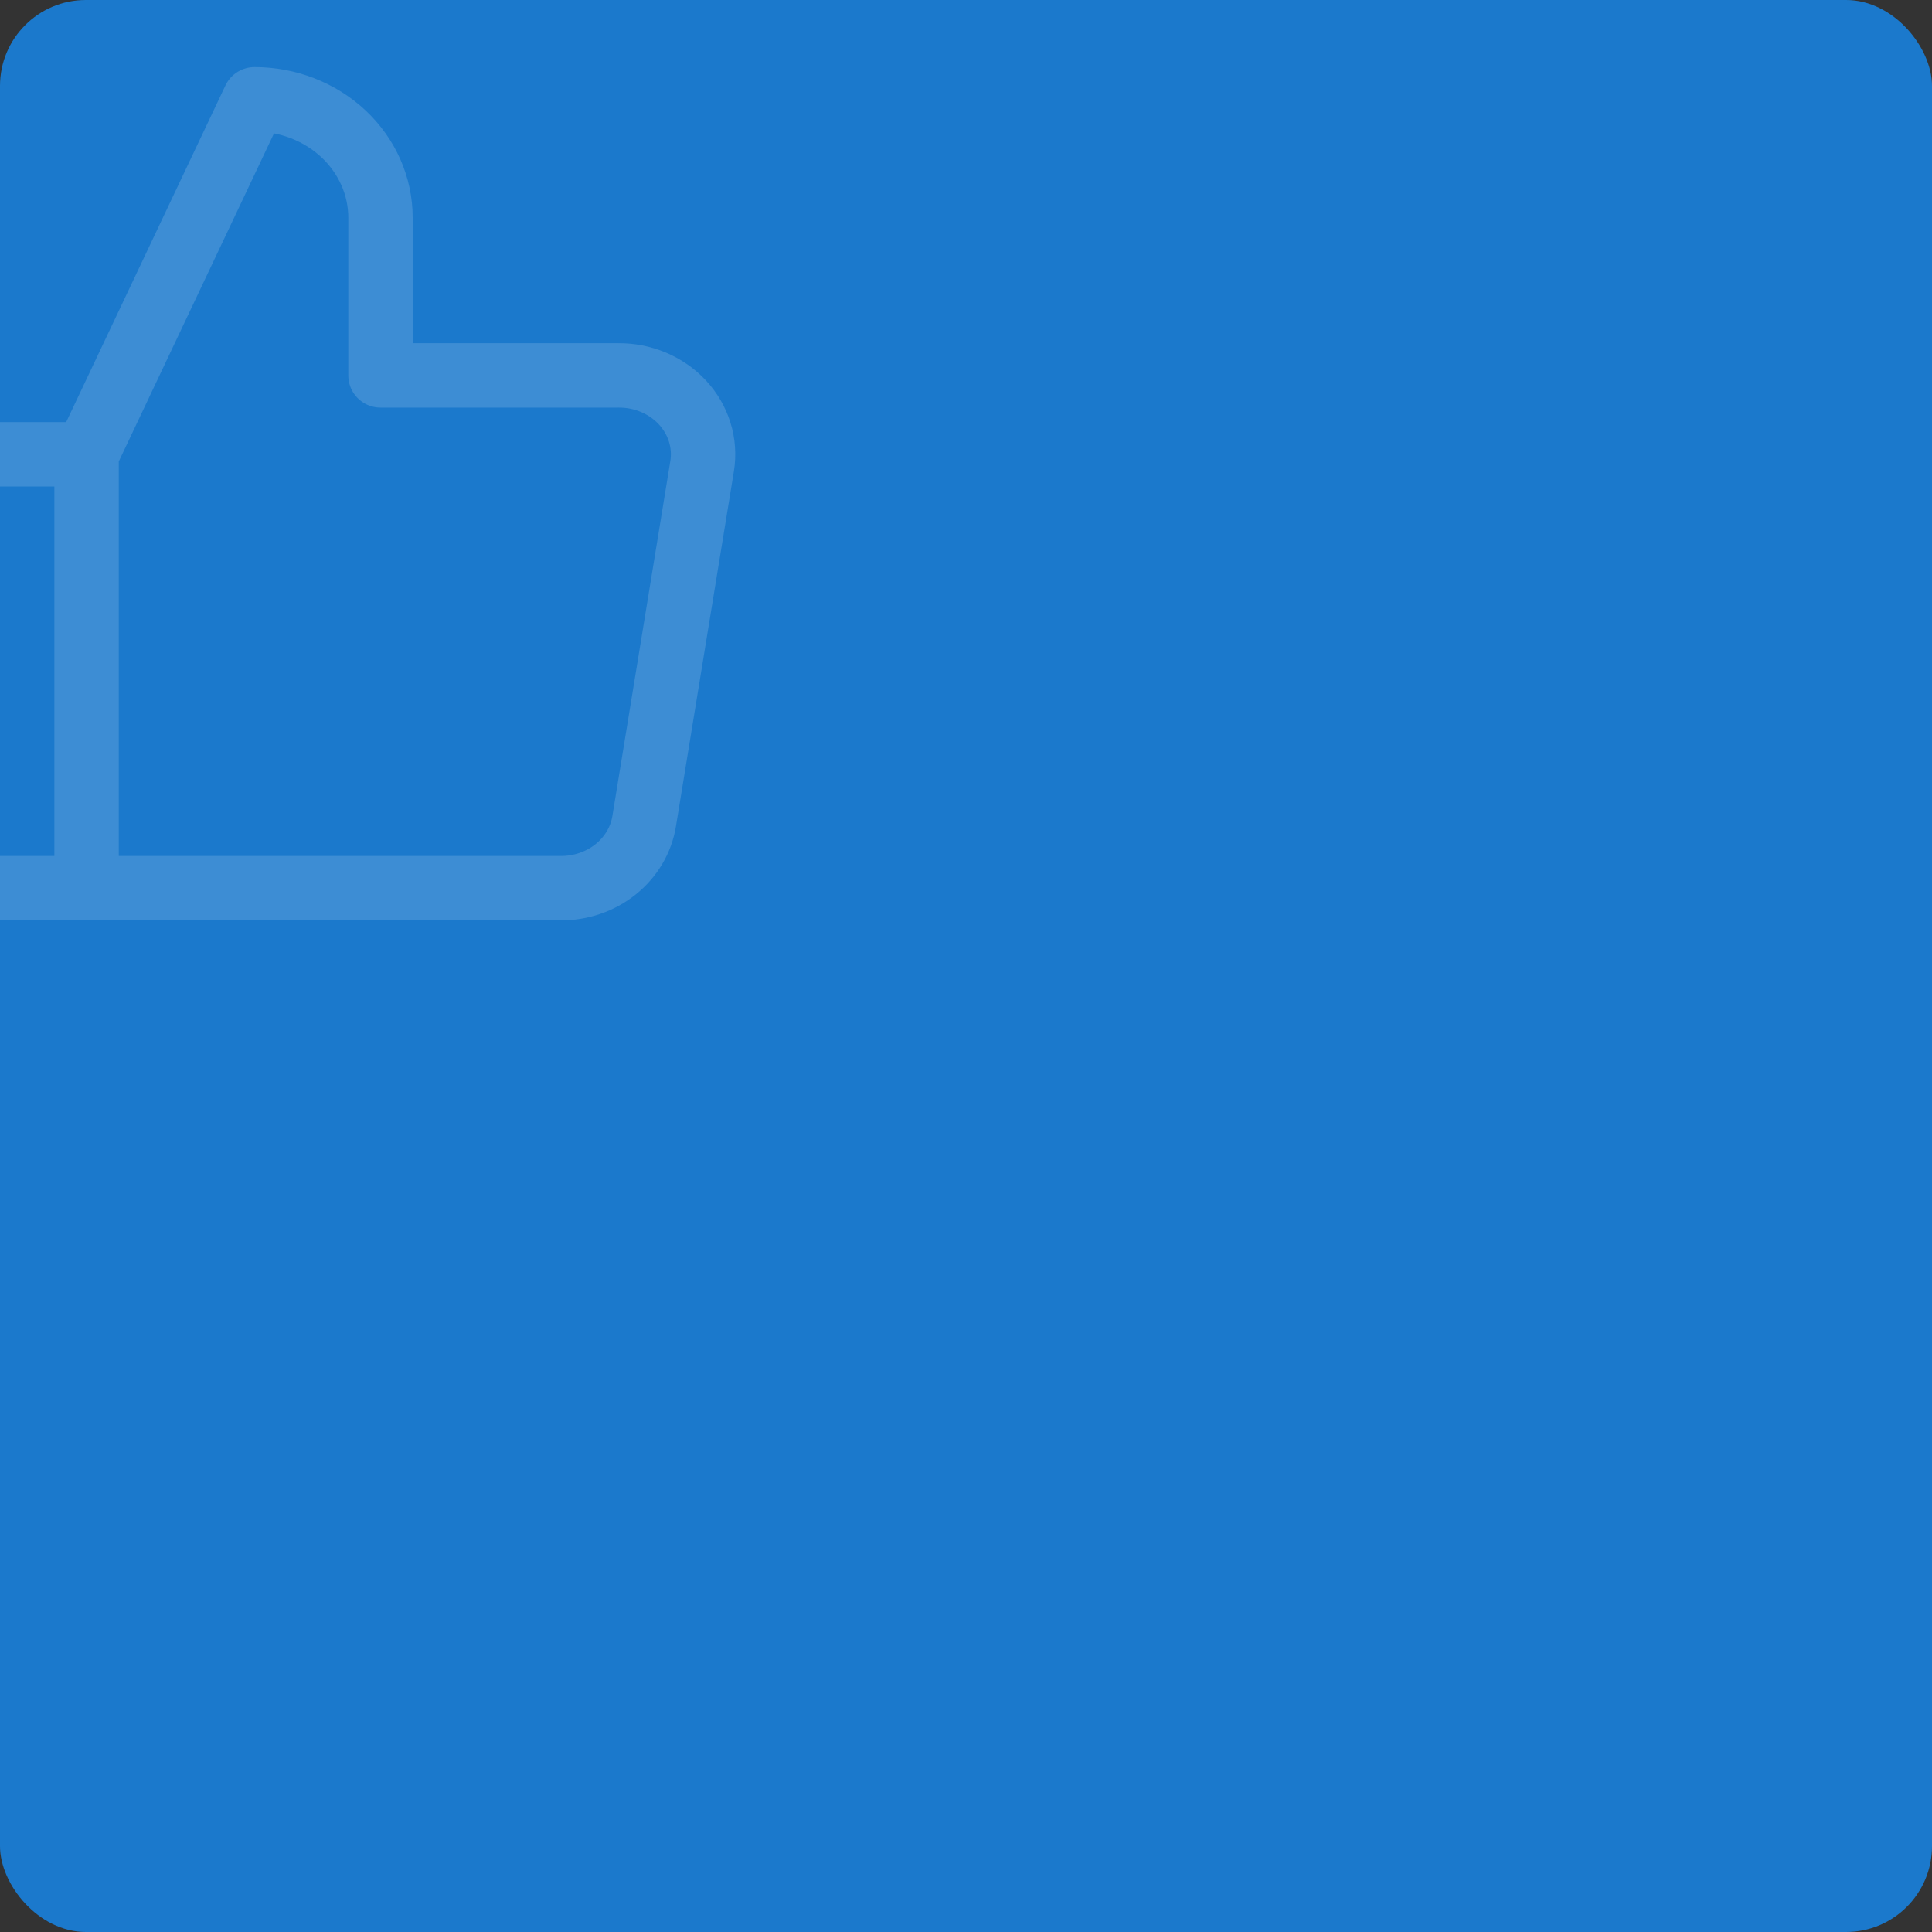
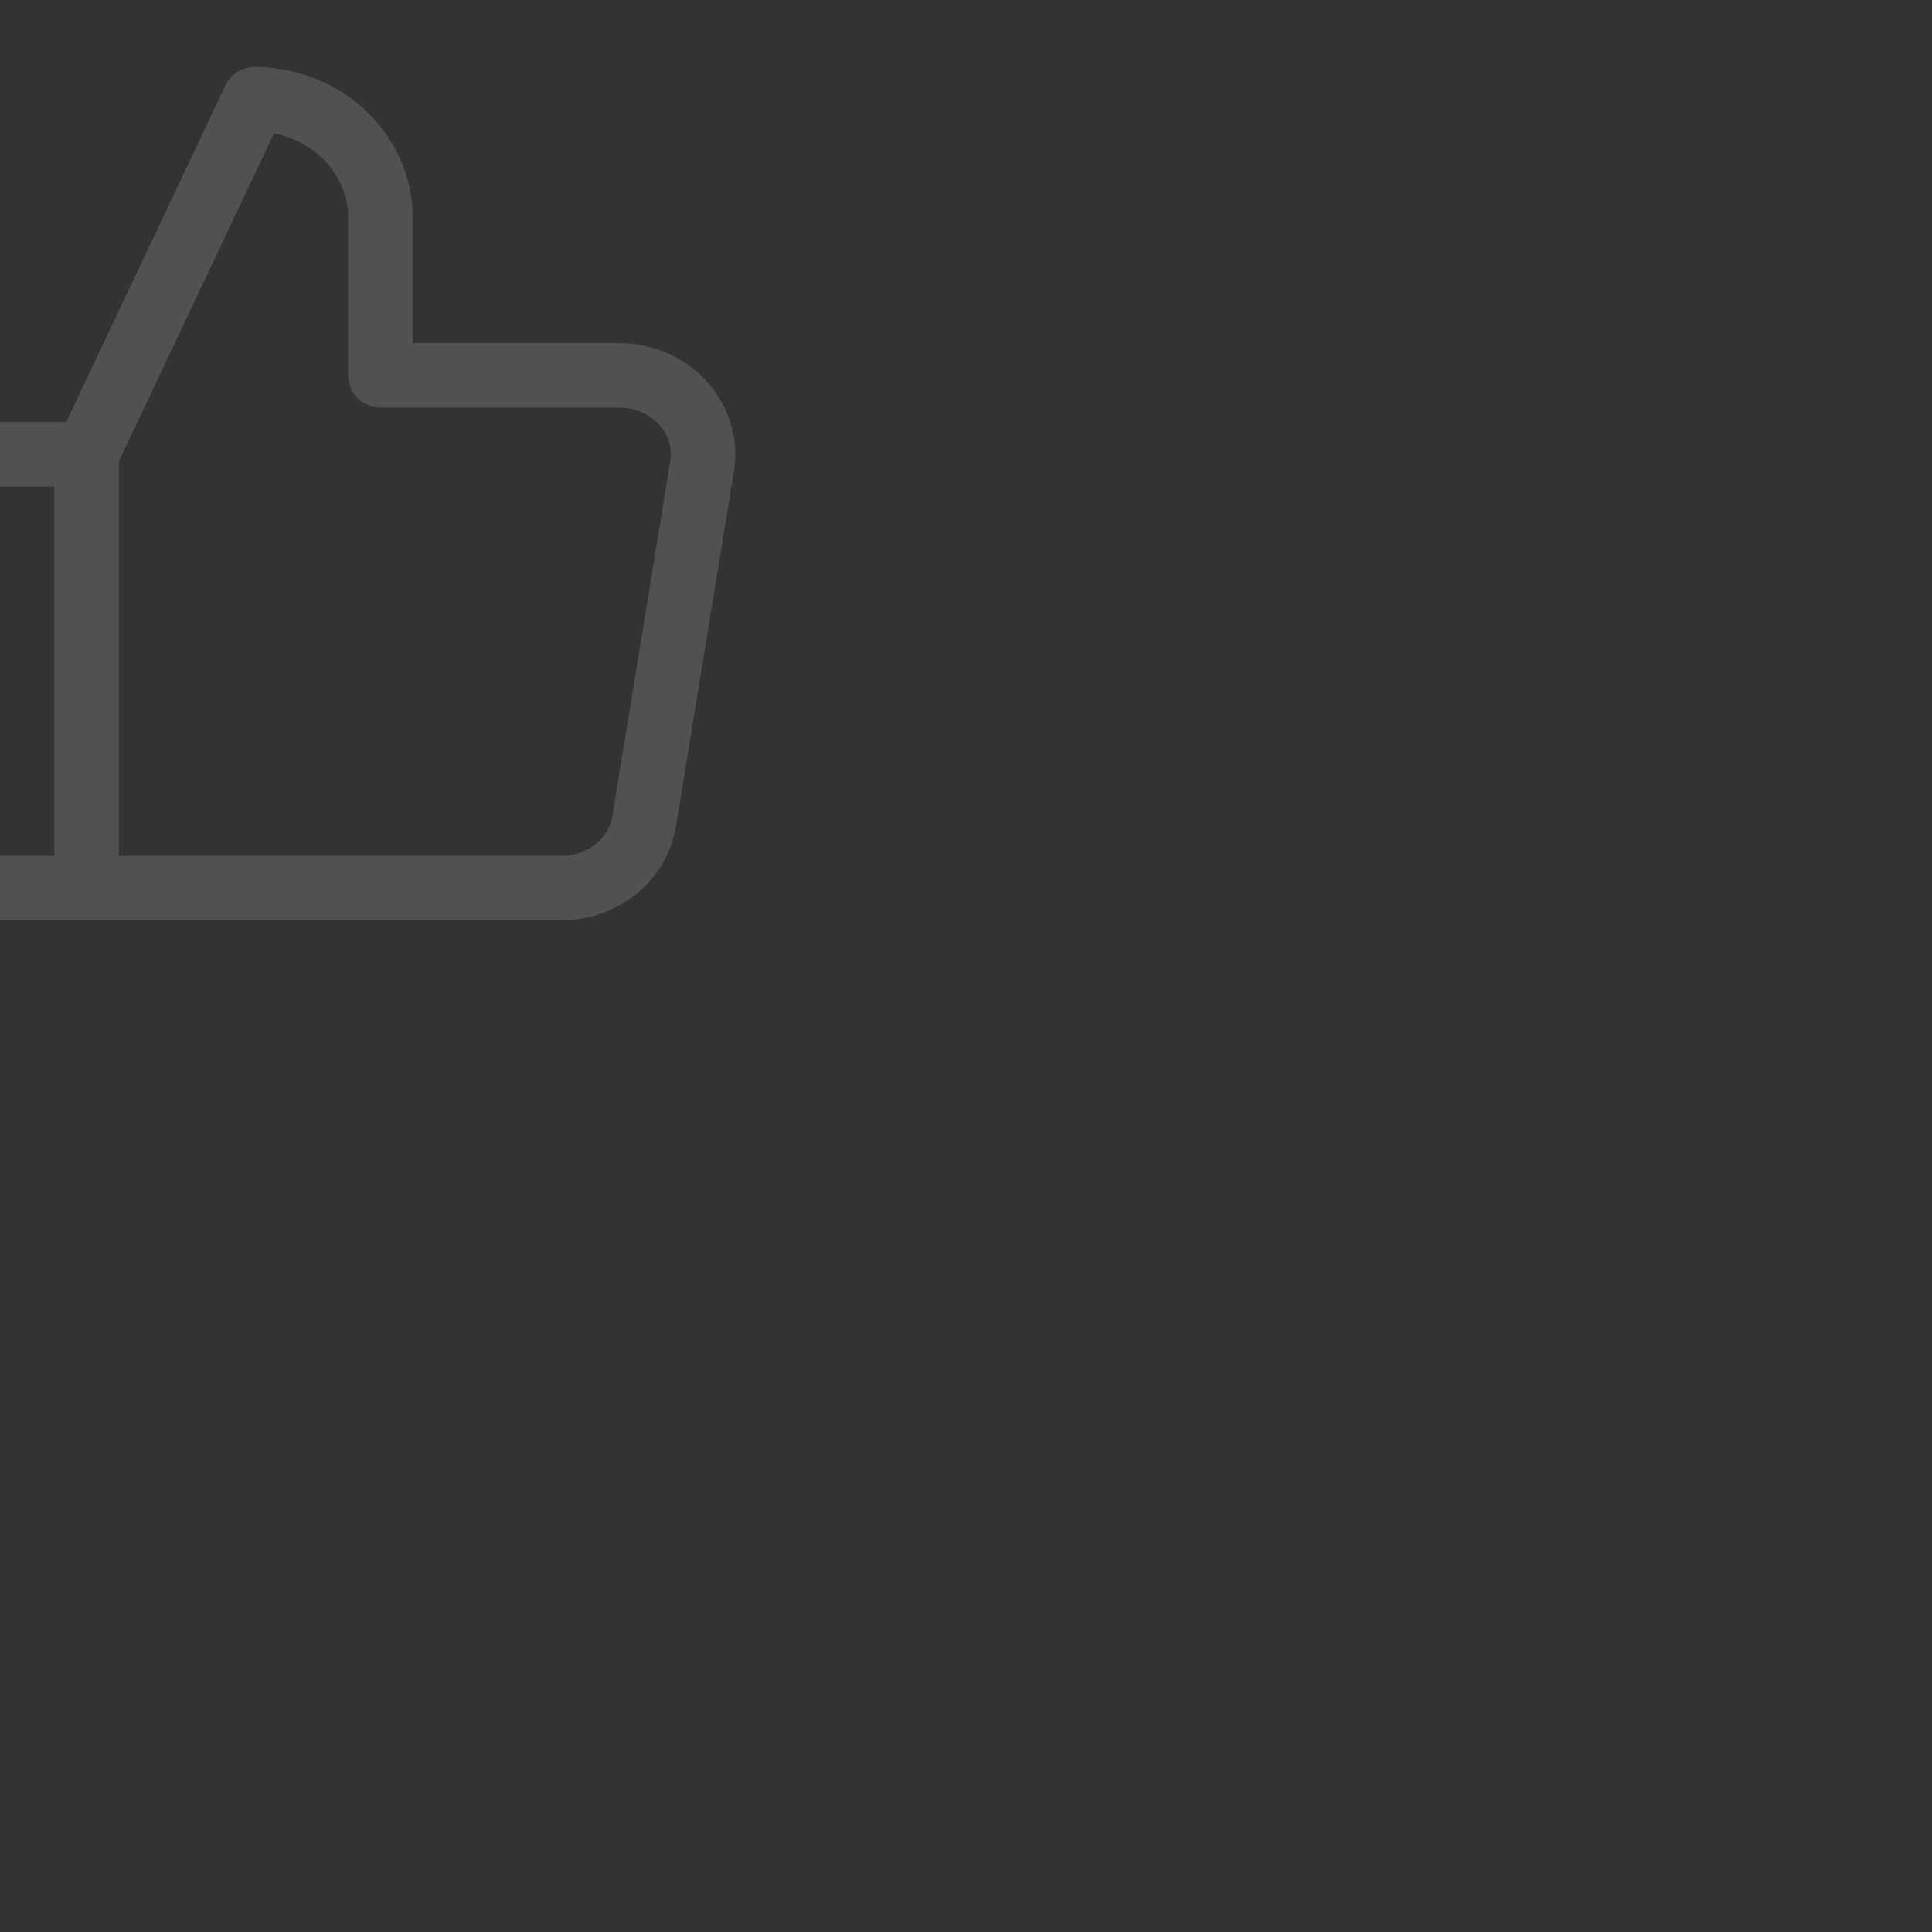
<svg xmlns="http://www.w3.org/2000/svg" width="360" height="360" viewBox="0 0 360 360" fill="none">
  <rect x="0" y="0" width="360" height="360" fill="#333333" stroke="none" />
-   <rect width="360" height="360" rx="16" fill="#1B79CC" />
  <g opacity="0.15">
    <g clip-path="url(#clip0)">
      <path d="M16.129 165.499H-7.344C-11.494 165.499 -15.474 163.95 -18.409 161.194C-21.343 158.437 -22.992 154.698 -22.992 150.799V99.35C-22.992 95.451 -21.343 91.712 -18.409 88.955C-15.474 86.198 -11.494 84.65 -7.344 84.65H16.129M70.898 69.95V40.55C70.898 34.702 68.425 29.093 64.023 24.958C59.621 20.823 53.651 18.5 47.425 18.5L16.129 84.65V165.499H104.385C108.159 165.539 111.821 164.297 114.696 162.001C117.572 159.704 119.467 156.509 120.033 153.004L130.831 86.855C131.171 84.748 131.02 82.597 130.387 80.55C129.755 78.504 128.656 76.611 127.168 75.003C125.679 73.395 123.836 72.11 121.767 71.237C119.697 70.365 117.451 69.925 115.182 69.95H70.898Z" stroke="white" stroke-width="12" stroke-linecap="round" stroke-linejoin="round" />
    </g>
  </g>
  <defs>
    <clipPath id="clip0">
      <rect width="159" height="197" rx="16" fill="white" />
    </clipPath>
  </defs>
</svg>